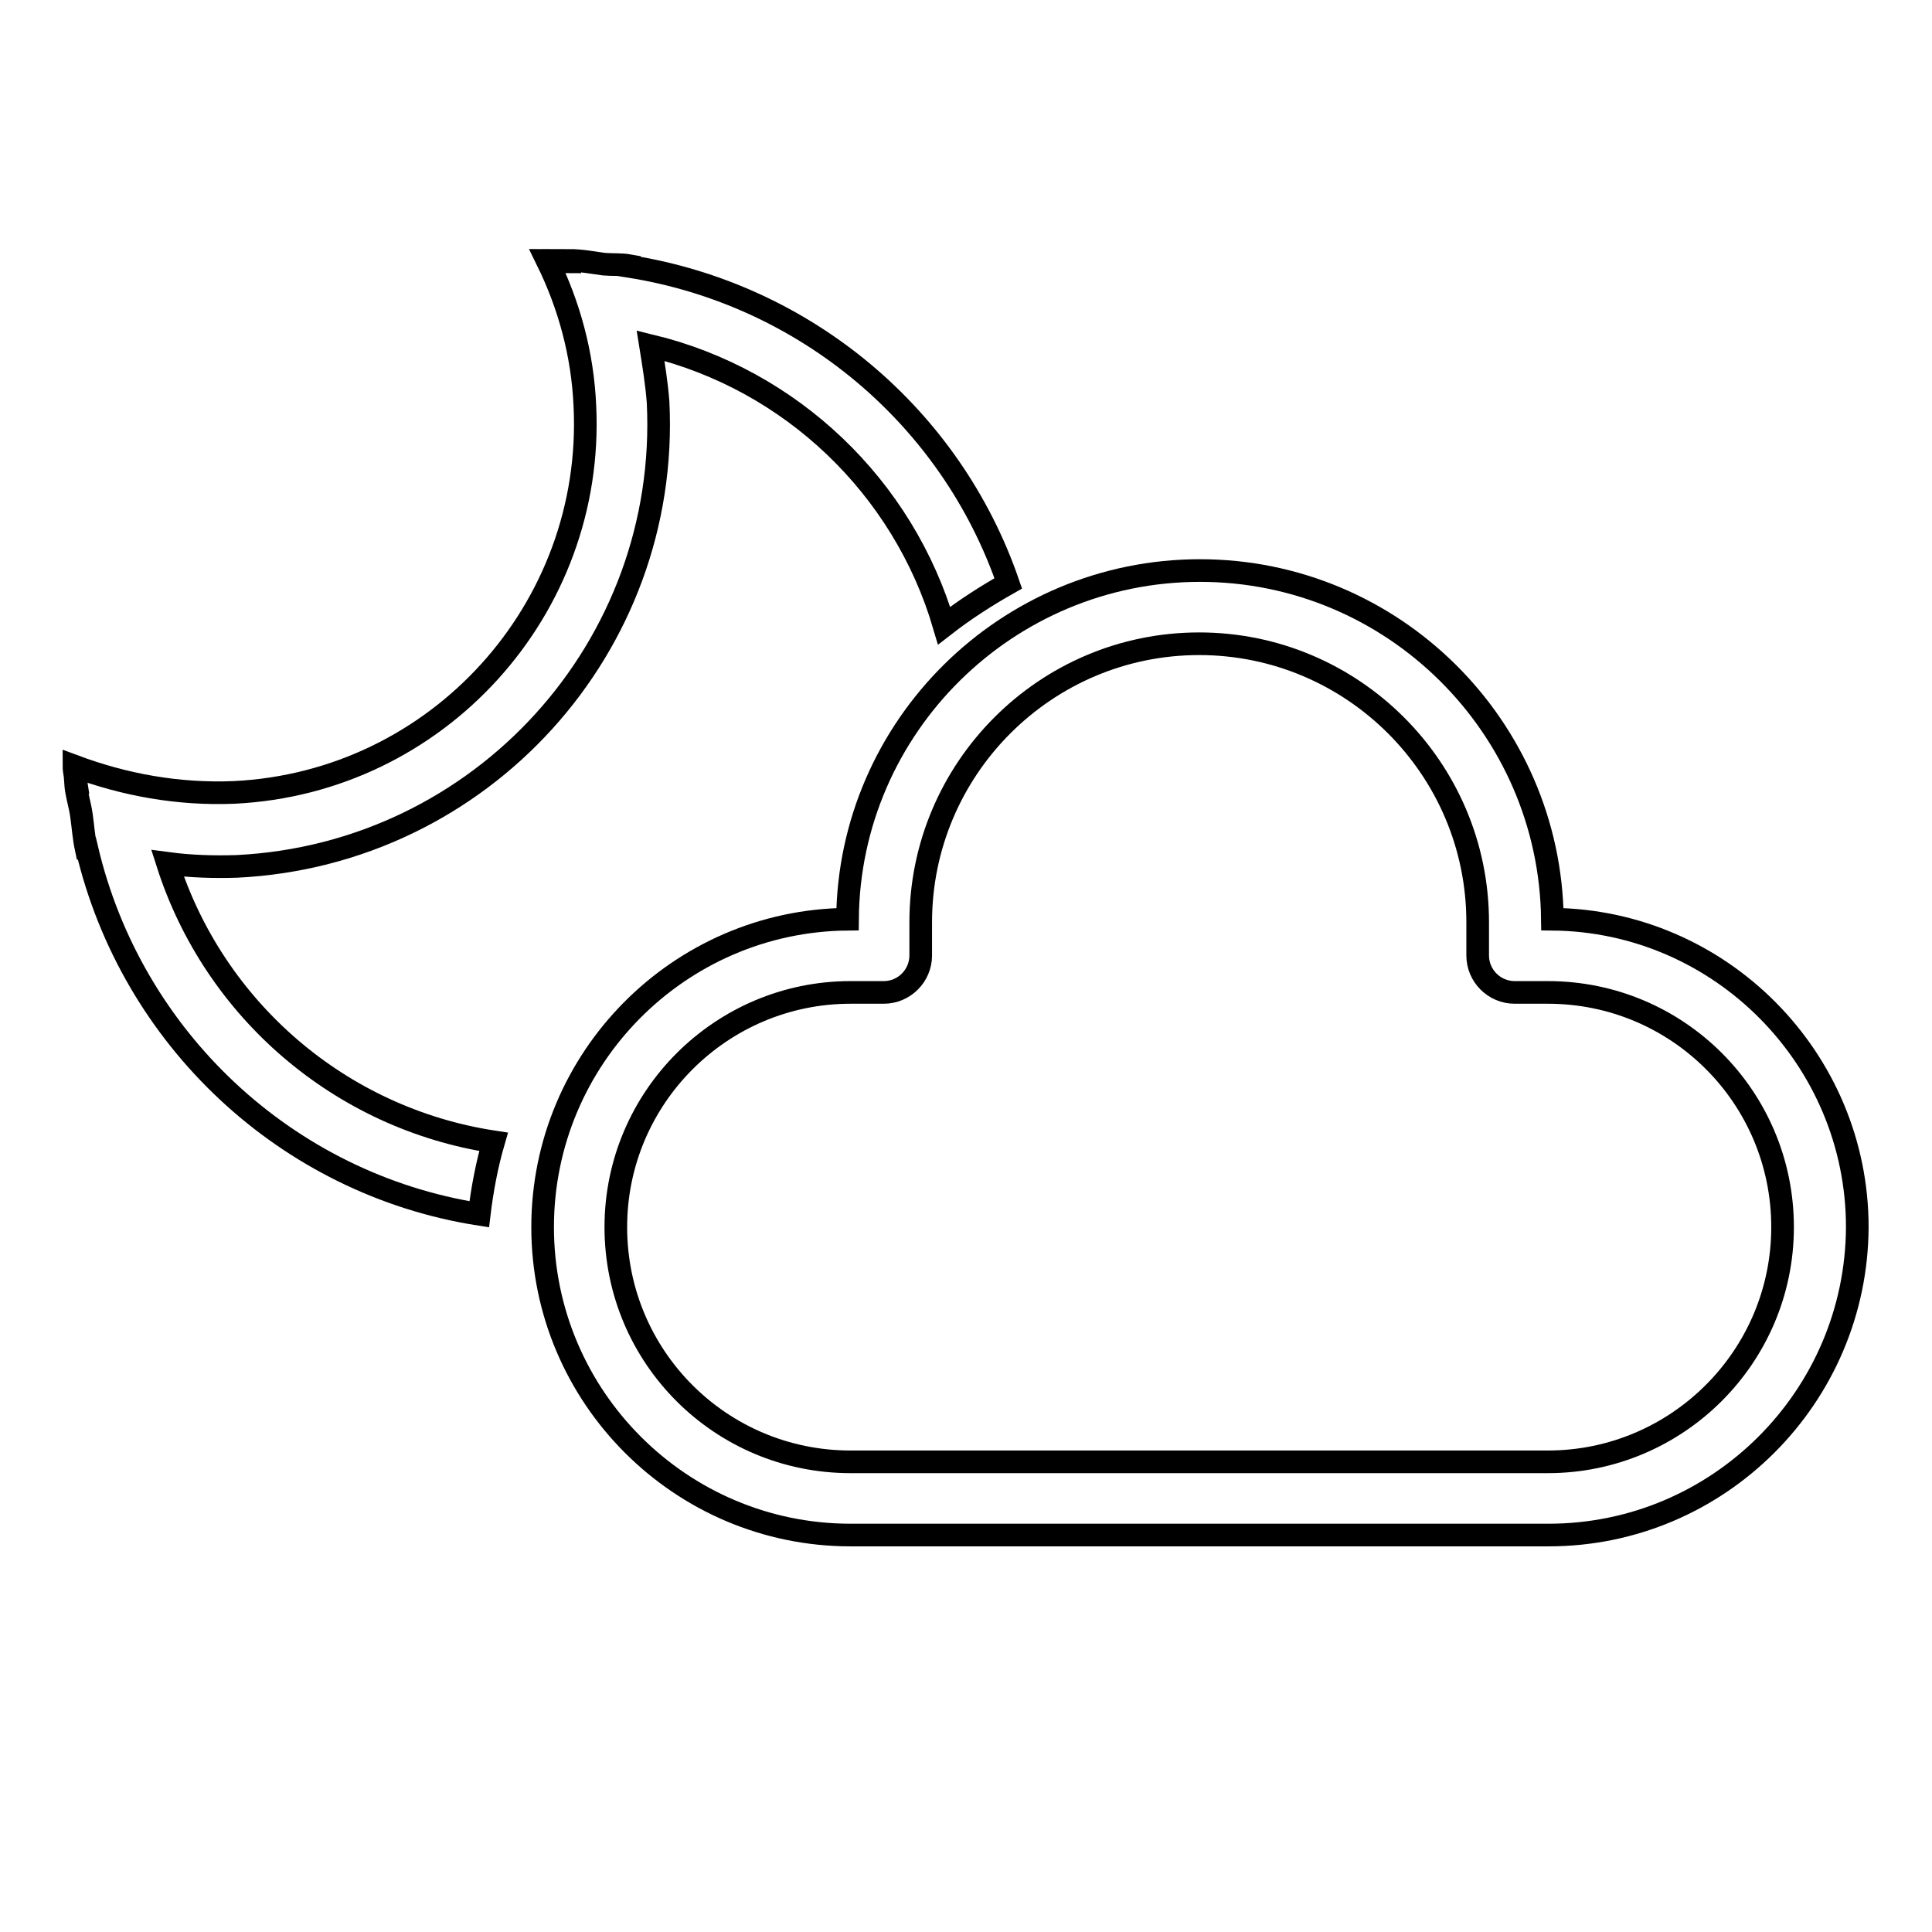
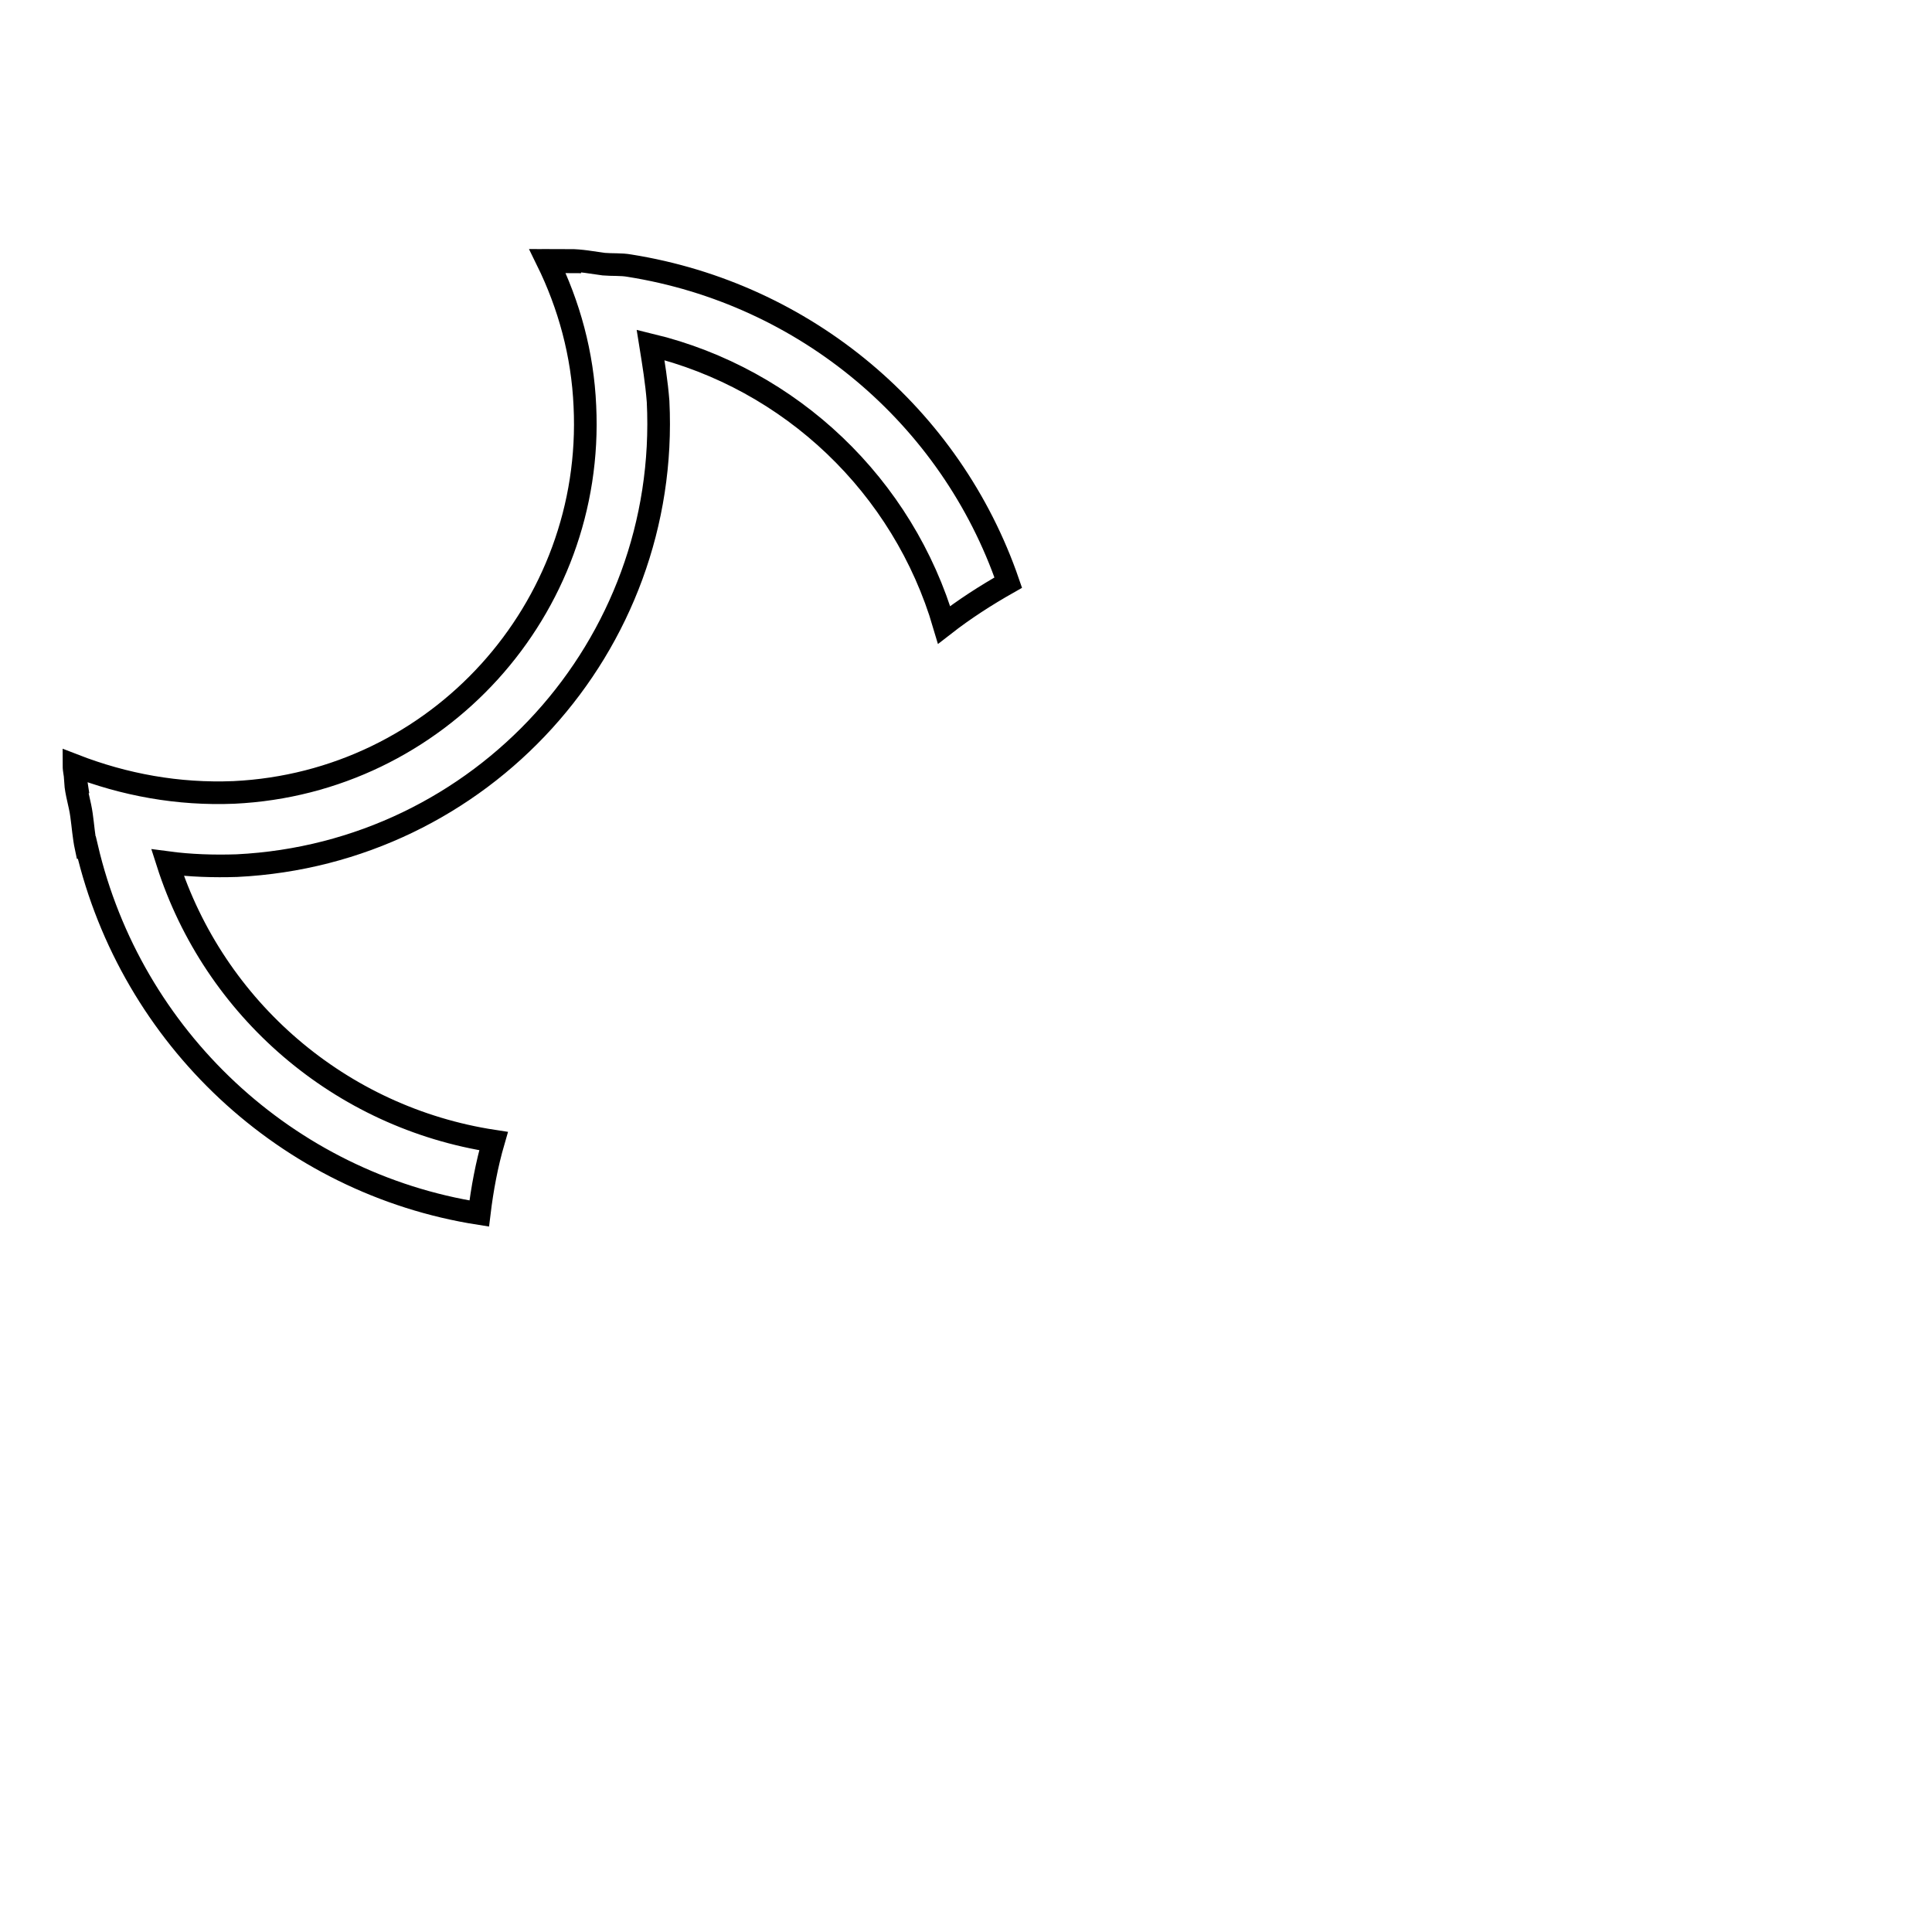
<svg xmlns="http://www.w3.org/2000/svg" version="1.1" x="0px" y="0px" viewBox="0 0 256 256" enable-background="new 0 0 256 256" xml:space="preserve">
  <g>
    <g>
-       <path stroke-width="3" fill-opacity="0" stroke="#000000" d="M31,105c27-1.3,47.8-24.3,46.5-51.2c-0.3-6.9-2.1-13.4-5-19.3c1,0,2,0.2,3,0.2c0,0,0-0.1-0.1-0.2c1.6,0,3.1,0.3,4.6,0.5c1.1,0.1,2.3,0,3.4,0.2c0,0,0,0.1,0,0.1c23.3,3.7,42.6,19.9,50.2,42c-3,1.7-5.8,3.5-8.5,5.6c-5.4-18.4-20.3-32.6-38.9-37.1c0.4,2.5,0.8,4.9,1,7.5c1.6,32.4-23.4,59.9-55.8,61.5c-3.1,0.1-6.2,0-9.2-0.4c6.2,19.4,22.9,33.8,43.2,36.9c-0.9,3.1-1.5,6.3-1.9,9.6c-25.5-4-46.1-23.3-52-48.5c0,0-0.1,0-0.1,0c-0.3-1.4-0.4-2.9-0.6-4.3c-0.2-1.5-0.7-2.9-0.8-4.4c0,0,0.1,0,0.1,0c-0.1-0.7-0.3-1.5-0.3-2.2C16.5,104,23.6,105.3,31,105L31,105z" />
+       <path stroke-width="3" fill-opacity="0" stroke="#000000" d="M31,105c27-1.3,47.8-24.3,46.5-51.2c-0.3-6.9-2.1-13.4-5-19.3c1,0,2,0.2,3,0.2c0,0,0-0.1-0.1-0.2c1.6,0,3.1,0.3,4.6,0.5c1.1,0.1,2.3,0,3.4,0.2c23.3,3.7,42.6,19.9,50.2,42c-3,1.7-5.8,3.5-8.5,5.6c-5.4-18.4-20.3-32.6-38.9-37.1c0.4,2.5,0.8,4.9,1,7.5c1.6,32.4-23.4,59.9-55.8,61.5c-3.1,0.1-6.2,0-9.2-0.4c6.2,19.4,22.9,33.8,43.2,36.9c-0.9,3.1-1.5,6.3-1.9,9.6c-25.5-4-46.1-23.3-52-48.5c0,0-0.1,0-0.1,0c-0.3-1.4-0.4-2.9-0.6-4.3c-0.2-1.5-0.7-2.9-0.8-4.4c0,0,0.1,0,0.1,0c-0.1-0.7-0.3-1.5-0.3-2.2C16.5,104,23.6,105.3,31,105L31,105z" />
      <path stroke-width="3" fill-opacity="0" stroke="#000000" d="M165.8,221.6" />
-       <path stroke-width="3" fill-opacity="0" stroke="#000000" d="M205.2,203.4h-92.5c-22.5,0-40.8-18.3-40.8-40.8c0-22.4,18.1-40.6,40.4-40.8c0.2-25.5,21.1-46.2,46.7-46.2c25.6,0,46.4,20.7,46.7,46.2c22.3,0.2,40.4,18.5,40.4,40.8C246,185.1,227.7,203.4,205.2,203.4L205.2,203.4z M112.7,131.5c-17.1,0-31.1,13.9-31.1,31.1s13.9,31.1,31.1,31.1h92.4c17.1,0,31.1-13.9,31.1-31.1s-13.9-31.1-31.1-31.1h-4.4c-2.7,0-4.9-2.2-4.9-4.9v-4.4c0-20.4-16.6-36.9-36.9-36.9c-20.4,0-36.9,16.6-36.9,36.9v4.4c0,2.7-2.2,4.9-4.9,4.9H112.7L112.7,131.5z" />
    </g>
  </g>
</svg>